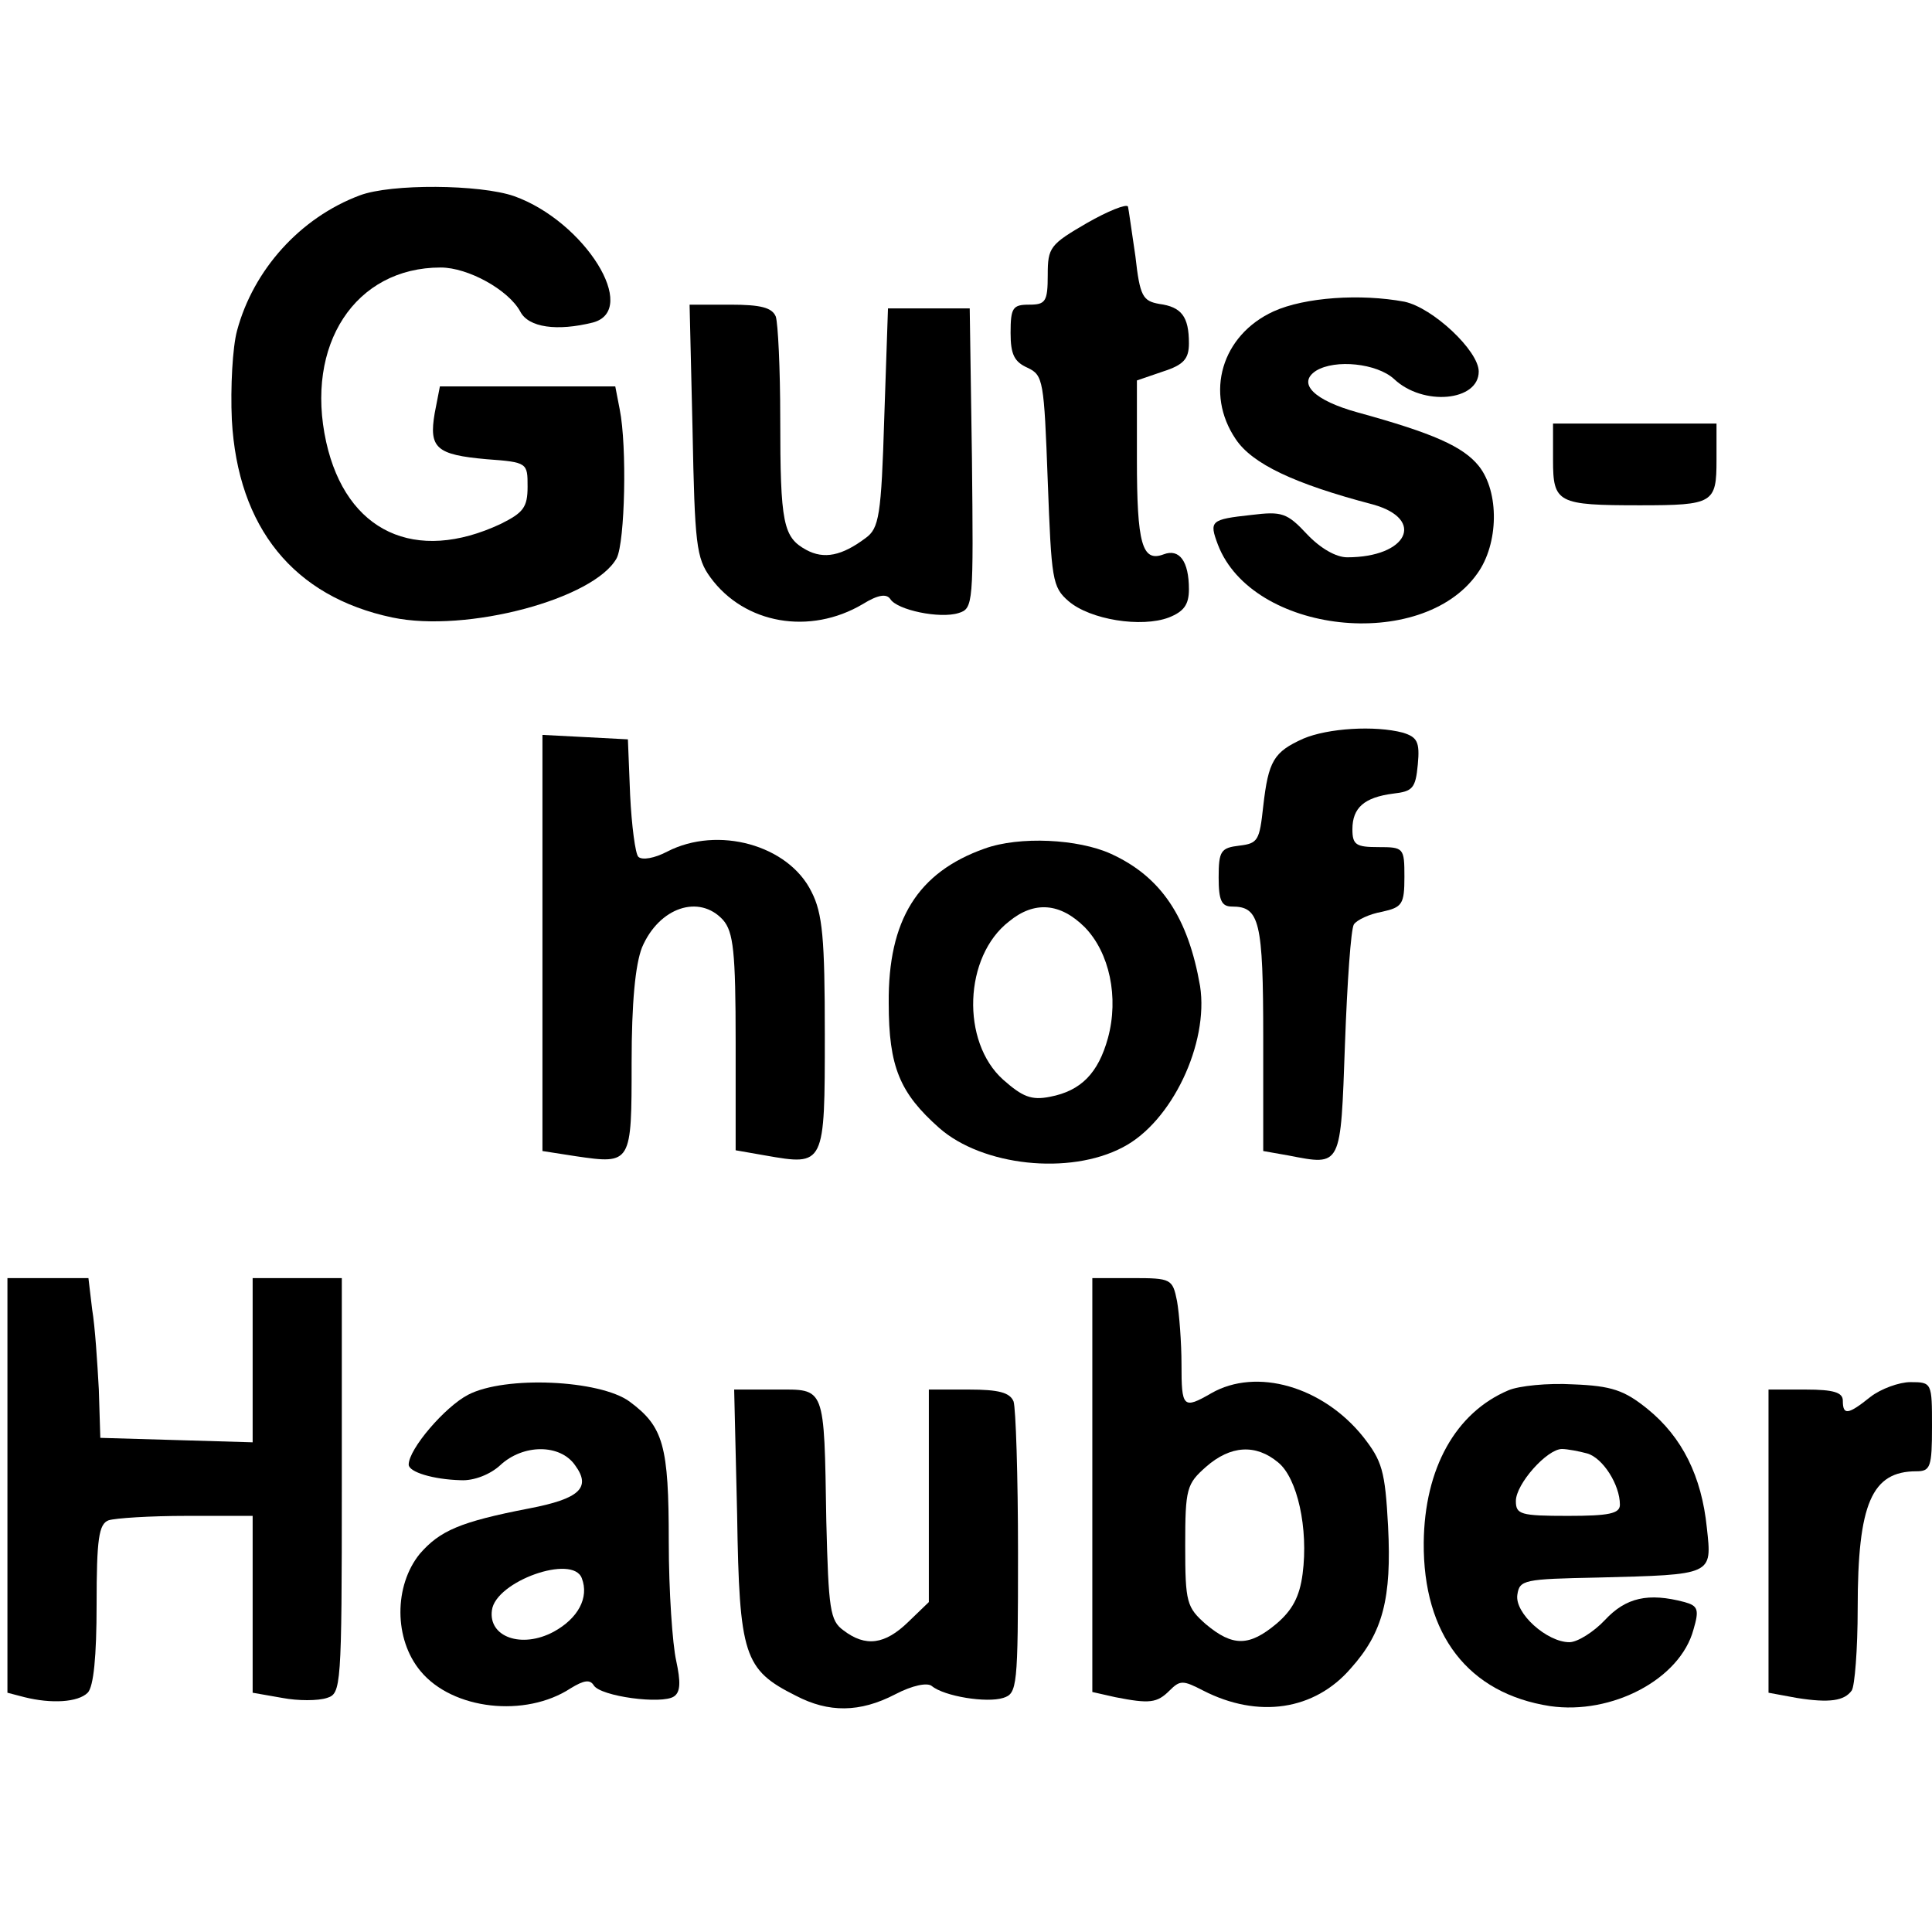
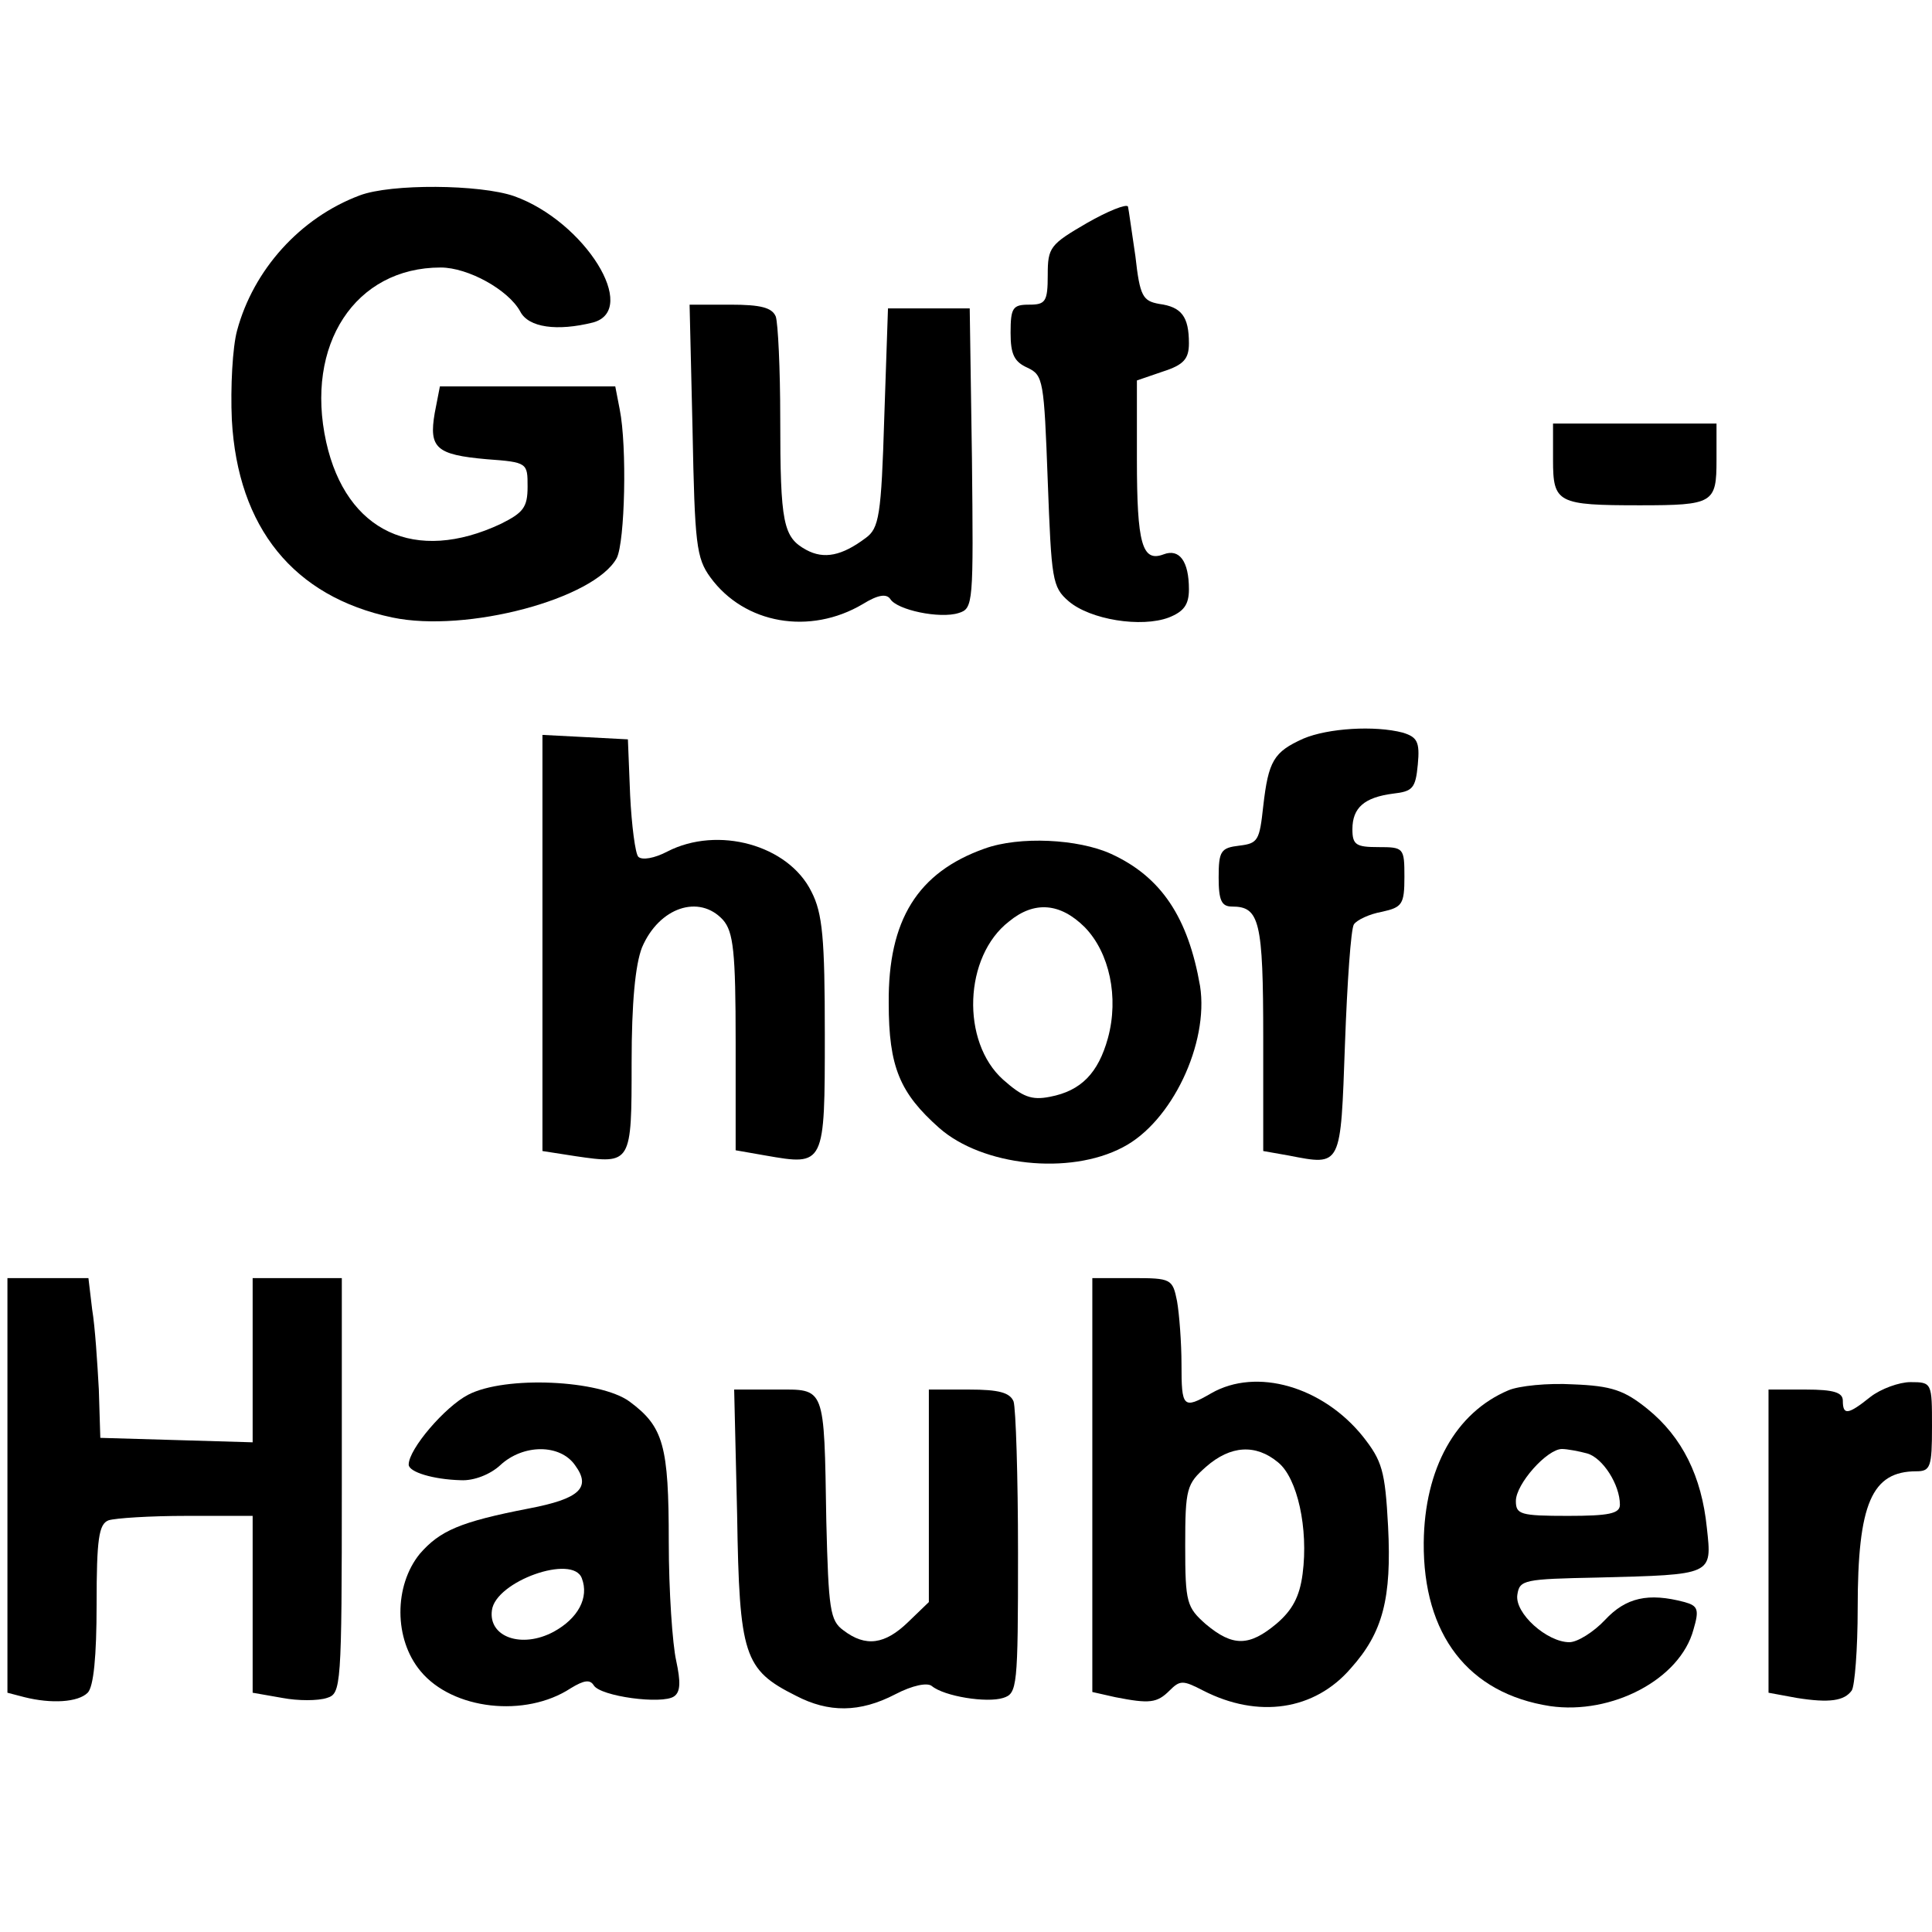
<svg xmlns="http://www.w3.org/2000/svg" version="1.0" width="260pt" height="260pt" viewBox="0 0 260 260" preserveAspectRatio="xMidYMid meet">
  <g transform="translate(0,260) scale(0.1,-0.1)" fill="#000000" stroke="none">
    <path d="M484 2337 c-80 -30 -143 -100 -165 -182 -6 -22 -9 -76 -7 -120 8 -145 83 -238 216 -266 100 -21 272 25 302 80 11 22 14 150 4 200 l-6 31 -118 0 -118 0 -7 -36 c-8 -47 2 -56 70 -62 55 -4 55 -5 55 -37 0 -28 -6 -35 -36 -50 -115 -54 -208 -11 -235 110 -29 131 39 235 154 235 37 0 91 -30 107 -59 11 -22 50 -27 98 -15 63 17 -11 136 -106 170 -46 16 -166 17 -208 1z" />
    <path d="M1463 2300 c-50 -29 -53 -33 -53 -70 0 -36 -3 -40 -25 -40 -22 0 -25 -4 -25 -38 0 -29 5 -39 23 -47 21 -10 22 -17 27 -152 5 -133 6 -143 28 -162 29 -25 98 -36 135 -22 20 8 27 17 27 38 0 38 -13 55 -34 47 -29 -11 -36 14 -36 128 l0 106 35 12 c28 9 35 17 35 38 0 36 -10 49 -40 53 -22 4 -26 10 -32 64 -5 33 -9 63 -10 67 -2 4 -27 -6 -55 -22z" />
-     <path d="M1714 2181 c-70 -32 -93 -110 -51 -172 22 -33 78 -60 185 -88 71 -20 46 -71 -35 -71 -15 0 -36 12 -54 31 -27 29 -34 31 -75 26 -55 -6 -57 -8 -45 -40 46 -120 274 -145 349 -39 29 40 30 110 2 145 -21 26 -61 44 -163 72 -58 16 -82 39 -56 56 26 16 82 10 105 -11 39 -37 114 -30 114 10 0 28 -62 86 -100 94 -59 11 -134 6 -176 -13z" />
    <path d="M932 2021 c3 -153 5 -172 24 -198 46 -63 134 -78 205 -36 21 13 32 14 37 7 9 -15 67 -27 92 -19 20 6 20 13 18 208 l-3 202 -55 0 -55 0 -5 -147 c-4 -132 -7 -149 -25 -162 -32 -24 -56 -29 -80 -16 -31 17 -35 35 -35 177 0 67 -3 128 -6 137 -5 12 -20 16 -61 16 l-55 0 4 -169z" />
    <path d="M2090 1981 c0 -58 6 -61 117 -61 99 0 103 3 103 61 l0 49 -110 0 -110 0 0 -49z" />
    <path d="M1754 1606 c-40 -18 -47 -30 -54 -91 -5 -46 -7 -50 -32 -53 -25 -3 -28 -7 -28 -43 0 -31 4 -39 18 -39 37 0 42 -19 42 -177 l0 -152 34 -6 c72 -14 70 -16 76 150 3 83 8 155 12 161 4 6 21 14 38 17 27 6 30 10 30 47 0 39 -1 40 -35 40 -30 0 -35 3 -35 24 0 29 16 43 55 48 26 3 30 7 33 39 3 31 -1 37 -20 43 -38 10 -101 6 -134 -8z" />
    <path d="M730 1331 l0 -280 45 -7 c75 -11 75 -10 75 126 0 81 5 132 14 155 23 54 77 72 109 37 14 -16 17 -43 17 -164 l0 -146 40 -7 c80 -14 80 -14 80 163 0 129 -3 163 -18 192 -31 63 -126 89 -194 54 -17 -9 -34 -12 -39 -7 -4 4 -9 42 -11 83 l-3 75 -57 3 -58 3 0 -280z" />
    <path d="M1325 1458 c-90 -32 -130 -96 -129 -208 0 -86 15 -121 68 -168 58 -51 175 -64 247 -26 66 34 116 140 104 217 -16 92 -52 147 -120 178 -44 20 -123 24 -170 7z m135 -106 c33 -34 46 -94 31 -149 -13 -47 -36 -71 -78 -79 -25 -5 -37 0 -63 23 -57 51 -53 166 8 213 34 28 69 25 102 -8z" />
    <path d="M10 601 l0 -279 23 -6 c36 -9 72 -7 85 6 8 8 12 49 12 119 0 88 3 108 16 113 9 3 56 6 105 6 l89 0 0 -119 0 -119 40 -7 c21 -4 48 -4 60 0 19 6 20 13 20 286 l0 279 -60 0 -60 0 0 -110 0 -111 -102 3 -103 3 -2 65 c-2 36 -5 84 -9 108 l-5 42 -55 0 -54 0 0 -279z" />
    <path d="M1470 601 l0 -278 31 -7 c46 -9 56 -8 73 9 14 14 18 14 45 0 74 -38 150 -27 199 30 43 48 55 94 50 191 -4 75 -8 88 -34 121 -54 67 -143 93 -204 58 -38 -22 -40 -19 -40 39 0 29 -3 68 -6 85 -6 30 -8 31 -60 31 l-54 0 0 -279z m250 31 c26 -21 41 -89 33 -150 -4 -31 -14 -49 -35 -67 -37 -31 -59 -31 -95 -1 -26 23 -28 29 -28 106 0 77 2 83 28 106 33 29 67 31 97 6z" />
    <path d="M630 723 c-31 -16 -80 -73 -80 -94 0 -10 33 -20 70 -21 18 -1 40 8 53 20 31 29 81 29 101 0 22 -30 6 -45 -62 -58 -93 -18 -120 -30 -147 -61 -35 -43 -35 -115 1 -158 43 -52 141 -63 202 -23 18 11 26 12 31 4 9 -15 92 -26 108 -15 9 6 9 20 3 48 -5 22 -10 94 -10 160 0 130 -7 155 -53 189 -40 29 -167 35 -217 9z m153 -247 c10 -26 -5 -54 -38 -72 -43 -23 -88 -7 -83 29 5 39 109 76 121 43z" />
    <path d="M2030 729 c-71 -30 -113 -105 -114 -205 -1 -124 60 -203 170 -220 83 -12 175 36 193 103 8 27 6 32 -12 37 -49 13 -79 6 -107 -24 -15 -16 -37 -30 -48 -30 -30 0 -74 39 -70 64 3 20 9 21 108 23 156 4 154 3 147 67 -7 69 -33 122 -80 160 -31 25 -48 31 -100 33 -34 2 -73 -2 -87 -8z m106 -85 c21 -6 44 -42 44 -69 0 -12 -15 -15 -70 -15 -64 0 -70 2 -70 20 0 23 42 70 62 70 7 0 23 -3 34 -6z" />
    <path d="M2517 720 c-30 -24 -37 -25 -37 -5 0 11 -12 15 -50 15 l-50 0 0 -204 0 -204 38 -7 c44 -7 64 -4 74 10 4 6 8 55 8 111 0 141 19 184 79 184 19 0 21 6 21 60 0 59 0 60 -29 60 -15 0 -40 -9 -54 -20z" />
    <path d="M992 561 c3 -189 9 -208 79 -243 44 -23 86 -23 134 2 23 12 43 16 49 11 17 -14 74 -23 96 -16 19 6 20 14 20 195 0 104 -3 195 -6 204 -5 12 -20 16 -60 16 l-54 0 0 -143 0 -143 -28 -27 c-31 -30 -57 -34 -87 -11 -18 13 -20 28 -23 147 -3 184 -1 177 -68 177 l-56 0 4 -169z" />
  </g>
</svg>